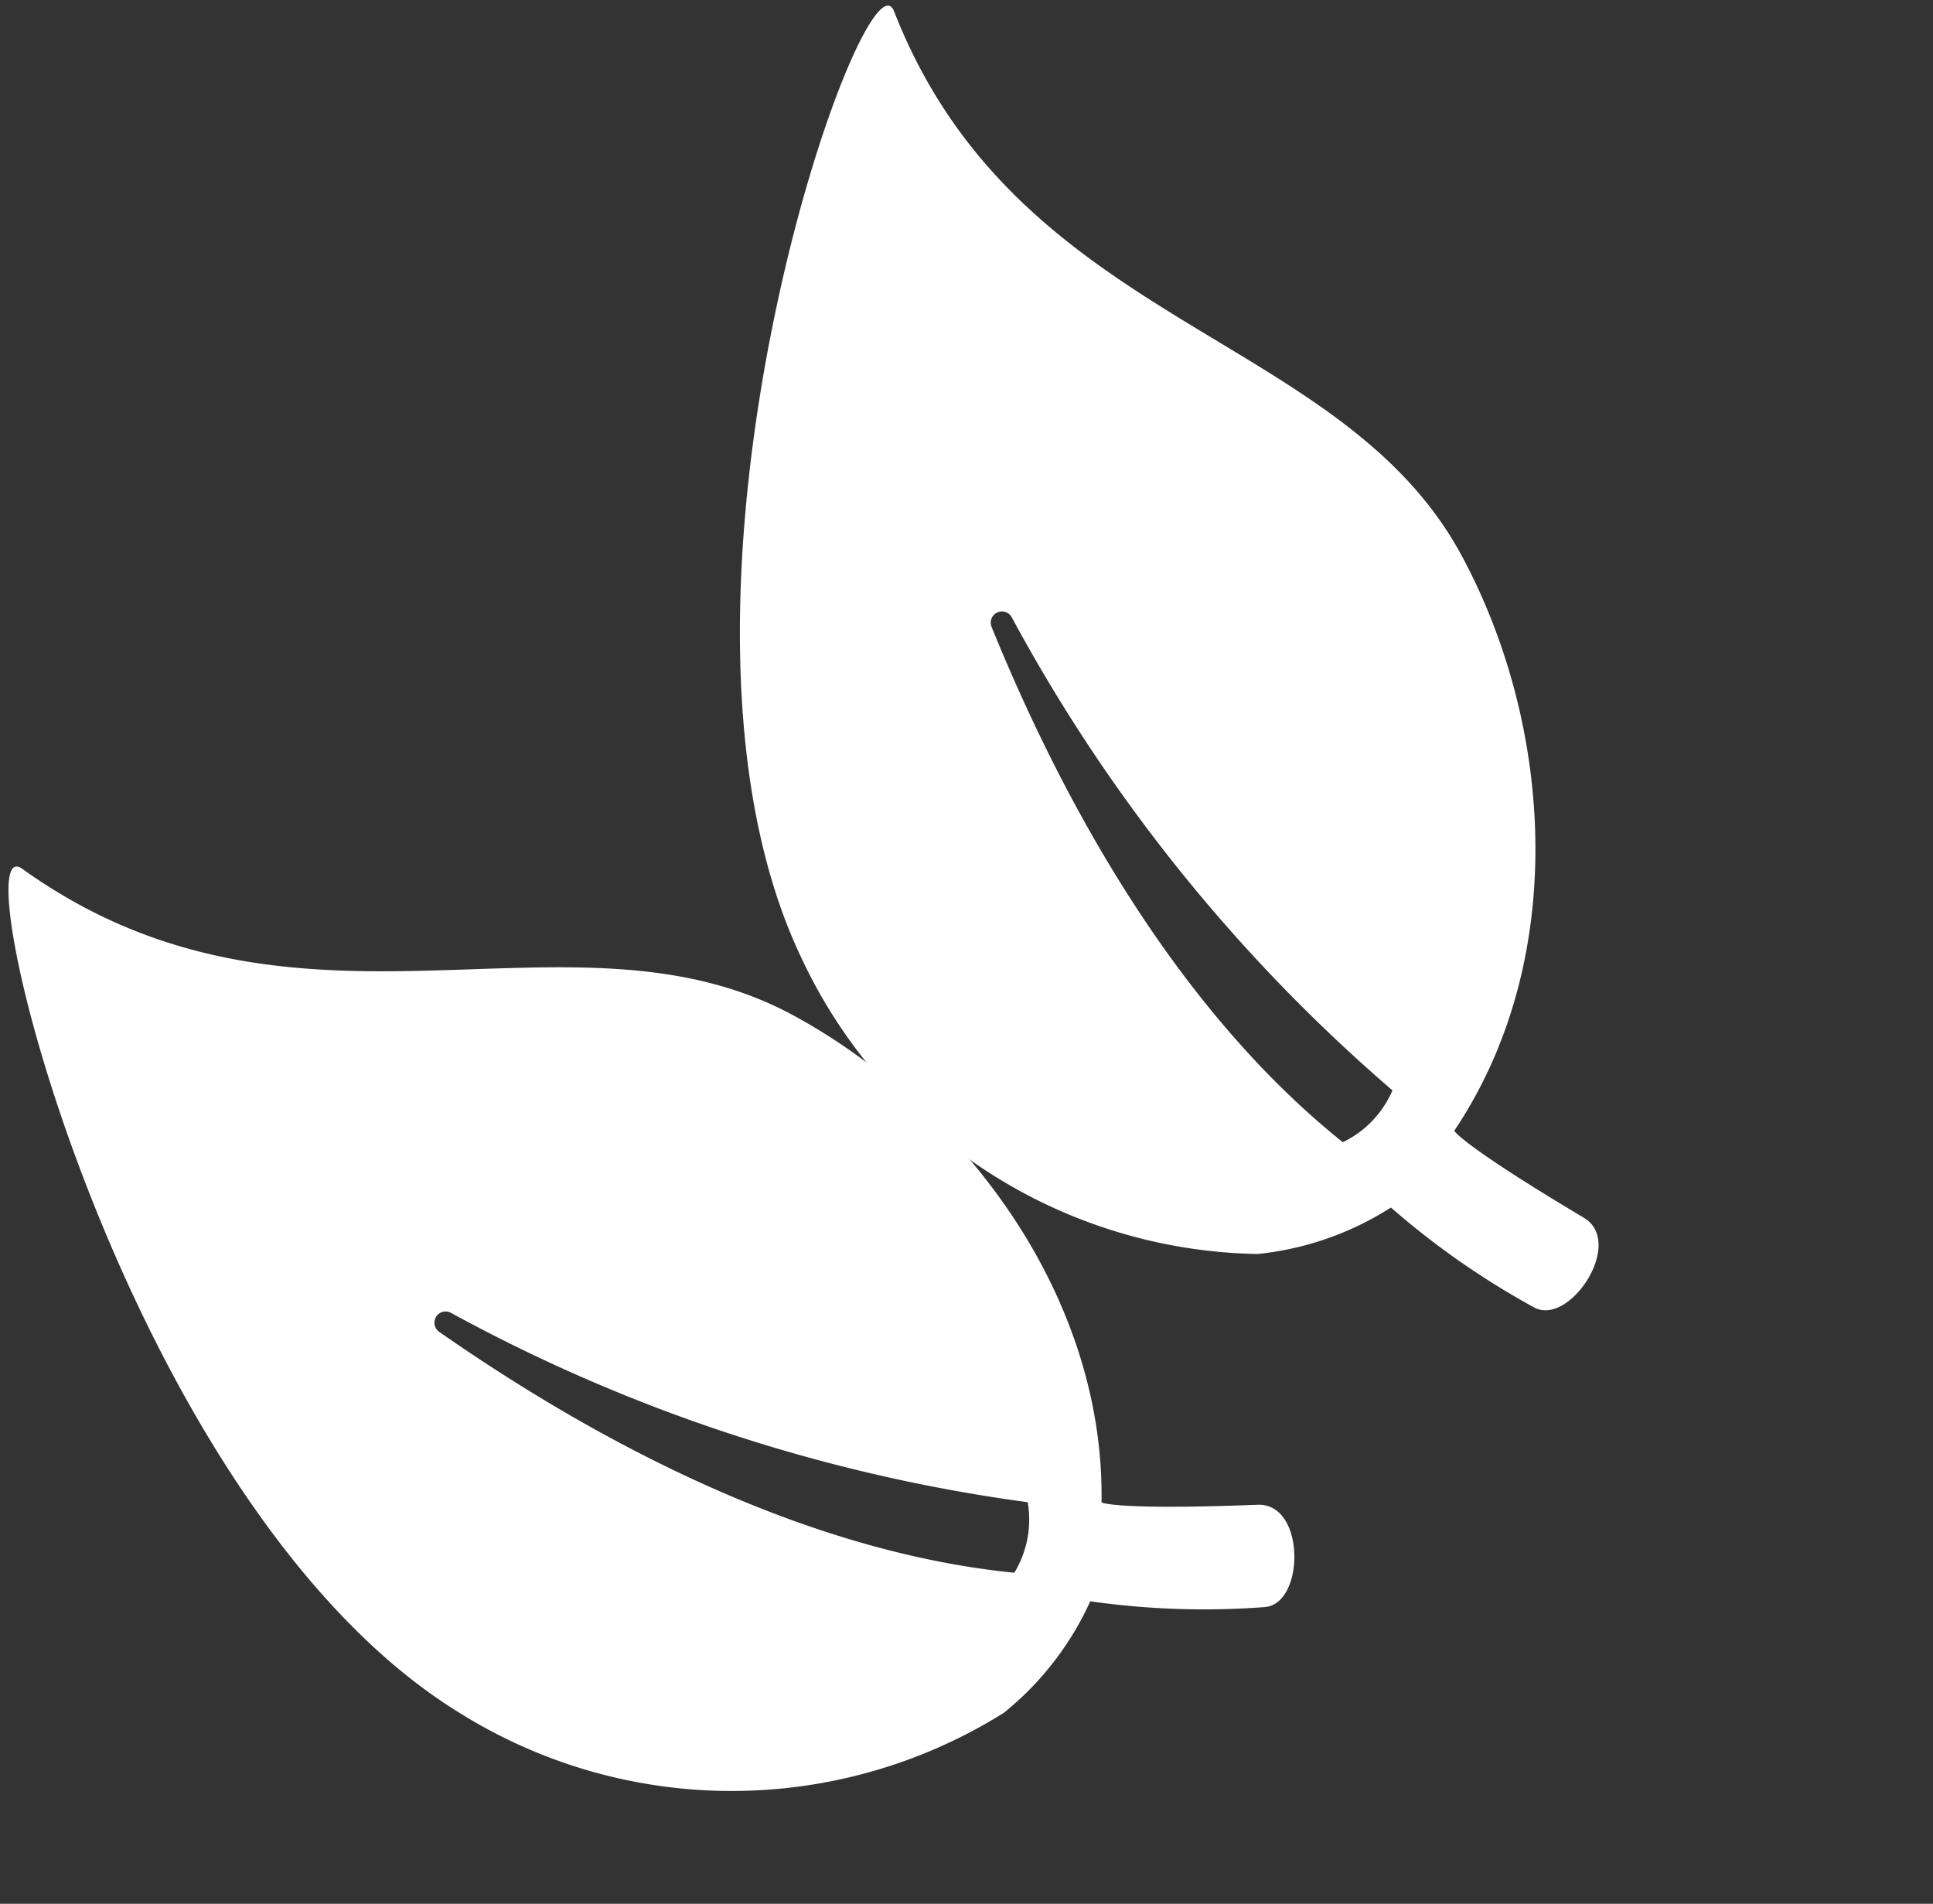
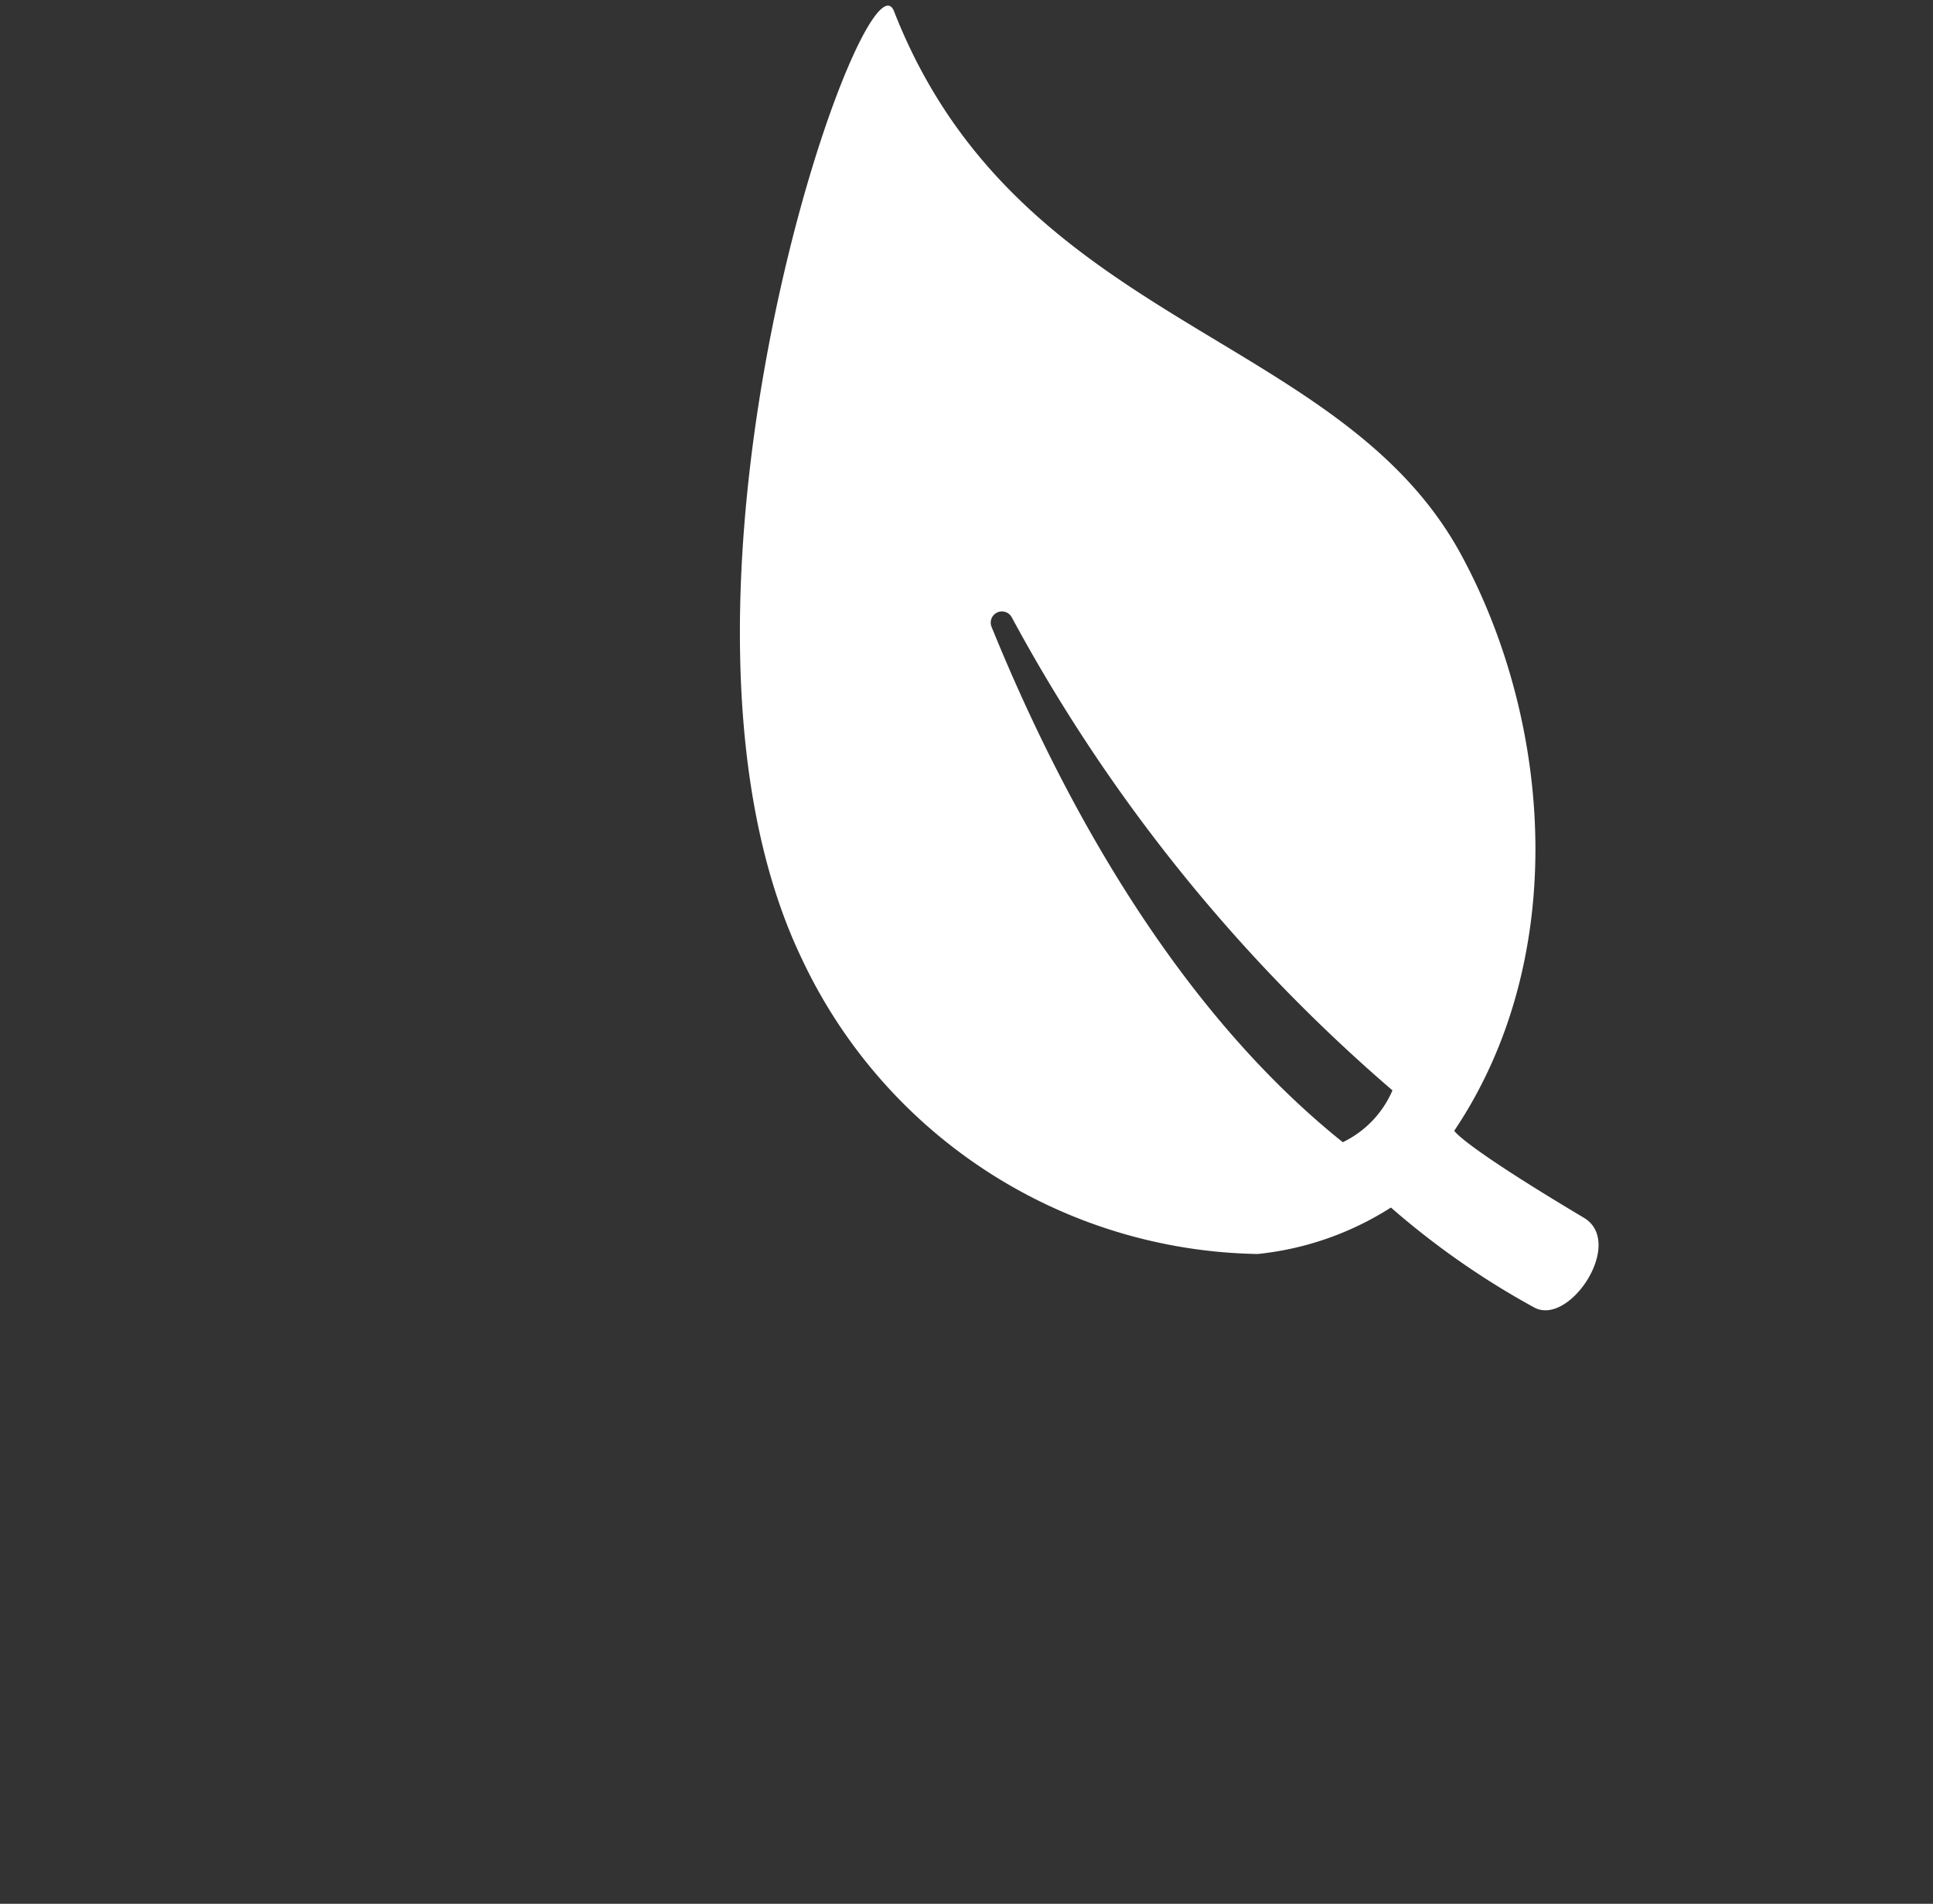
<svg xmlns="http://www.w3.org/2000/svg" width="80.885" height="79.647" viewBox="0 0 80.885 79.647">
  <rect x="0" y="0" width="80.885" height="79.647" fill="#333333" stroke="none" />
  <g transform="translate(-790.6 -1799.591)">
    <path d="M46.588,36.124c-5.946-.918-6.393-1.343-6.393-1.343,1.791-8.494-2.571-17.343-8.758-22.451C23.2,5.534,10.673,10.47.917.14c-2.273-2.41-.953,27.031,11.26,38.188A21.47,21.47,0,0,0,34.5,42.643a12.781,12.781,0,0,0,4.442-3.891,33.684,33.684,0,0,0,7.116,1.63C47.736,40.589,48.585,36.434,46.588,36.124Zm-10.537.849c-8.918-2.674-16.678-9.3-21.705-14.486a.468.468,0,0,1,.631-.689A69.8,69.8,0,0,0,37.165,34.184,4.28,4.28,0,0,1,36.051,36.973Z" transform="translate(827.213 1799.591) rotate(22)" fill="#fff" />
-     <path d="M46.588,36.124c-5.946-.918-6.393-1.343-6.393-1.343,1.791-8.494-2.571-17.343-8.758-22.451C23.2,5.534,10.673,10.47.917.14c-2.273-2.41-.953,27.031,11.26,38.188A21.47,21.47,0,0,0,34.5,42.643a12.781,12.781,0,0,0,4.442-3.891,33.684,33.684,0,0,0,7.116,1.63C47.736,40.589,48.585,36.433,46.588,36.124Zm-10.537.849c-8.918-2.674-16.678-9.3-21.7-14.485a.468.468,0,0,1,.631-.689A69.8,69.8,0,0,0,37.164,34.184,4.28,4.28,0,0,1,36.051,36.973Z" transform="translate(790.6 1835.973) rotate(-11)" fill="#fff" />
  </g>
</svg>